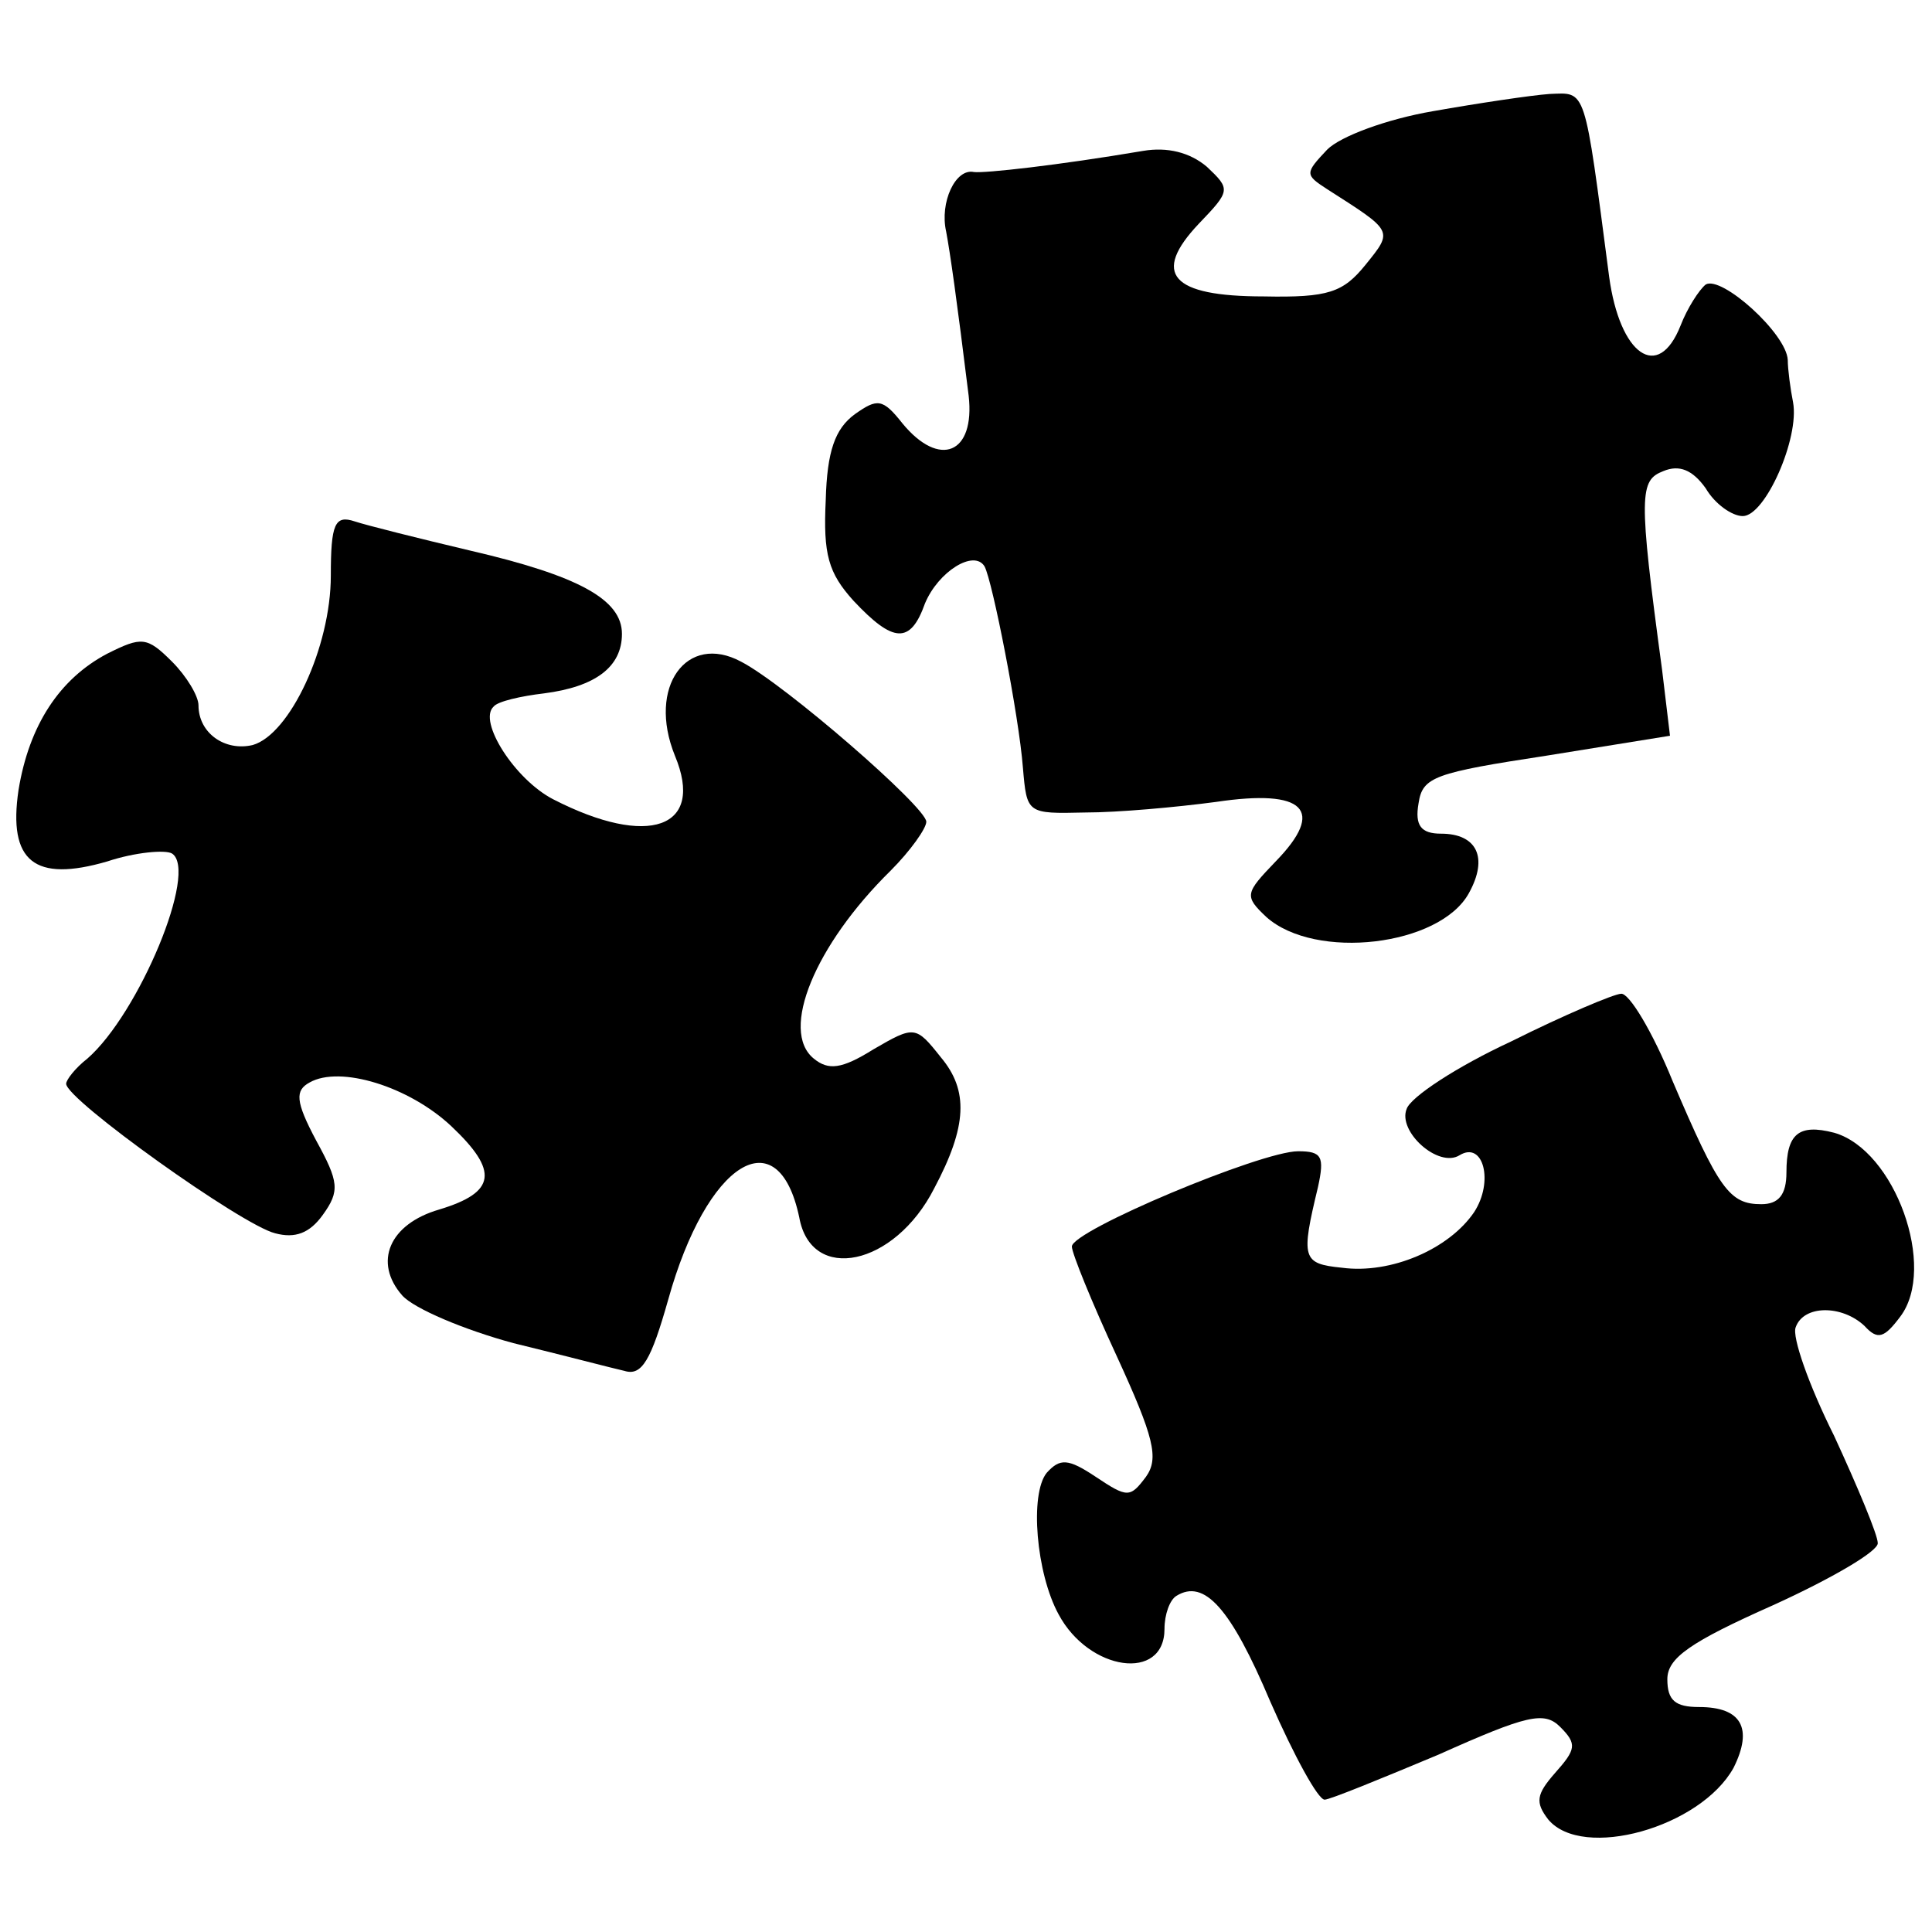
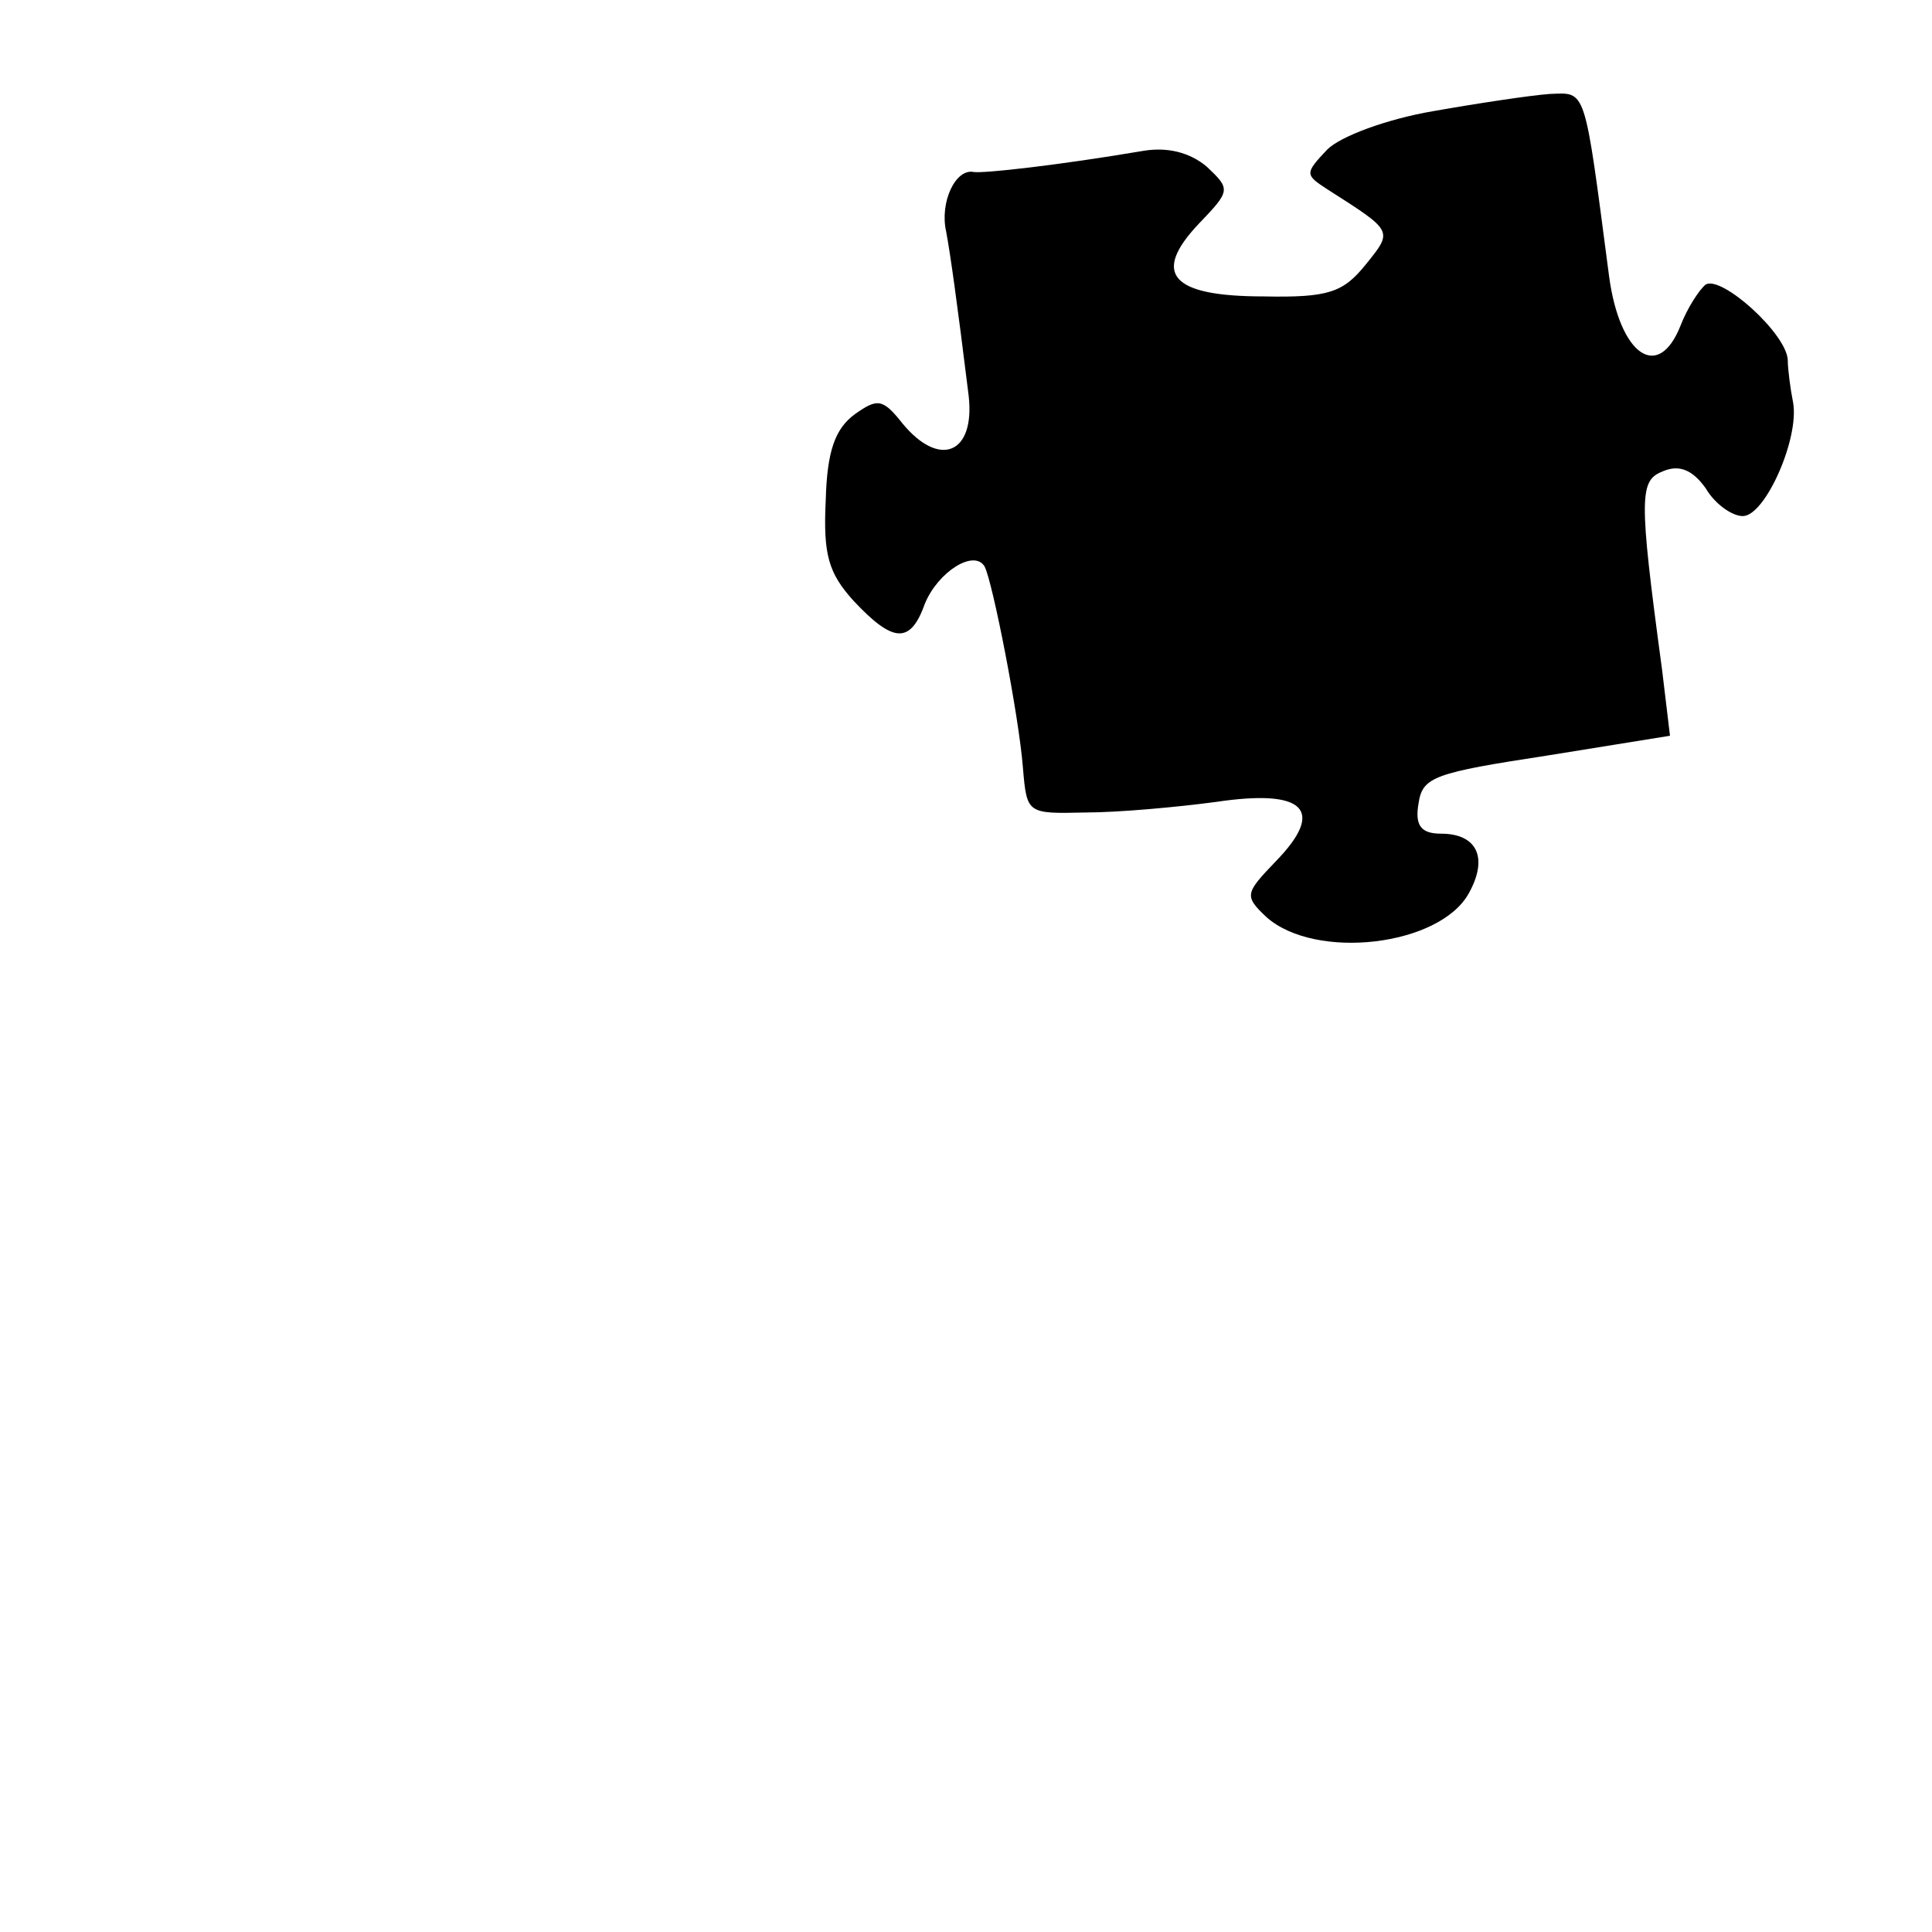
<svg xmlns="http://www.w3.org/2000/svg" version="1.0" width="146pt" height="146pt" viewBox="0 0 146 146" preserveAspectRatio="xMidYMid meet">
  <g transform="translate(0,146) scale(0.1,-0.1)" fill="#000000" stroke="none">
    <path d="M1083 1376 c-35 -6 -70 -19 -80 -29 -17 -18 -17 -19 0 -30 50 -32 50 -31 29 -57 -17 -21 -28 -25 -77 -24 -70 0 -85 17 -49 55 24 25 24 26 6 43 -13 11 -30 15 -48 12 -65 -11 -120 -17 -128 -16 -14 3 -26 -23 -21 -45 3 -16 8 -51 17 -124 5 -44 -22 -55 -50 -21 -15 19 -19 19 -36 7 -15 -11 -21 -28 -22 -65 -2 -41 2 -55 21 -76 30 -32 43 -33 54 -2 10 24 37 41 45 28 6 -11 26 -113 29 -152 3 -35 3 -35 47 -34 25 0 69 4 99 8 67 10 83 -6 45 -45 -23 -24 -24 -26 -7 -42 37 -33 131 -22 153 18 15 27 6 45 -21 45 -15 0 -20 6 -17 23 3 20 12 23 97 36 l93 15 -6 50 c-18 133 -17 143 1 150 12 5 22 1 32 -13 7 -12 20 -21 28 -21 17 0 43 59 38 86 -2 10 -4 25 -4 32 -1 20 -50 64 -62 57 -5 -4 -14 -18 -19 -31 -17 -43 -46 -22 -54 37 -19 145 -17 139 -45 138 -14 -1 -54 -7 -88 -13z" />
-     <path d="M250 1025 c0 -54 -31 -120 -59 -128 -21 -5 -41 9 -41 30 0 7 -9 22 -20 33 -19 19 -23 19 -49 6 -36 -19 -59 -54 -67 -103 -8 -54 12 -70 67 -54 21 7 44 9 49 6 20 -13 -25 -121 -64 -155 -9 -7 -16 -16 -16 -19 0 -12 133 -107 158 -113 15 -4 26 0 36 14 13 18 12 25 -5 56 -16 30 -16 38 -5 44 23 13 75 -3 107 -33 36 -34 34 -50 -9 -63 -38 -11 -50 -40 -28 -65 9 -10 47 -26 84 -36 37 -9 75 -19 84 -21 13 -4 20 8 33 54 29 104 83 138 99 62 9 -50 72 -37 102 22 25 47 26 74 5 99 -19 24 -20 24 -51 6 -24 -15 -34 -16 -45 -7 -26 21 1 86 58 142 15 15 27 32 27 37 0 11 -107 104 -140 121 -41 22 -71 -19 -50 -71 23 -55 -20 -70 -92 -33 -29 15 -57 59 -45 70 3 4 21 8 38 10 39 5 59 20 59 45 0 26 -33 44 -115 63 -38 9 -78 19 -87 22 -15 5 -18 -2 -18 -41z" />
-     <path d="M1142 673 c-41 -19 -76 -42 -79 -51 -7 -17 24 -45 40 -35 18 11 26 -20 11 -43 -19 -28 -63 -47 -100 -42 -30 3 -31 7 -18 61 5 23 3 27 -15 27 -28 0 -171 -60 -171 -72 0 -5 15 -42 34 -83 28 -61 32 -77 22 -91 -12 -16 -14 -16 -38 0 -21 14 -27 14 -37 3 -13 -16 -8 -76 9 -107 23 -43 80 -51 80 -11 0 11 4 22 9 25 21 13 41 -9 71 -80 18 -41 36 -74 41 -74 4 0 43 16 86 34 67 30 80 33 92 21 13 -13 12 -17 -4 -35 -14 -16 -15 -22 -5 -35 26 -31 115 -6 140 39 15 30 6 46 -26 46 -18 0 -24 5 -24 21 0 16 17 28 80 56 44 20 80 41 79 47 0 6 -15 42 -33 81 -19 38 -32 75 -29 82 6 17 35 17 52 1 10 -11 15 -9 27 7 28 37 -4 126 -50 139 -27 7 -36 -1 -36 -30 0 -17 -6 -24 -19 -24 -24 0 -32 11 -67 93 -15 37 -33 67 -39 66 -5 0 -43 -16 -83 -36z" />
  </g>
</svg>